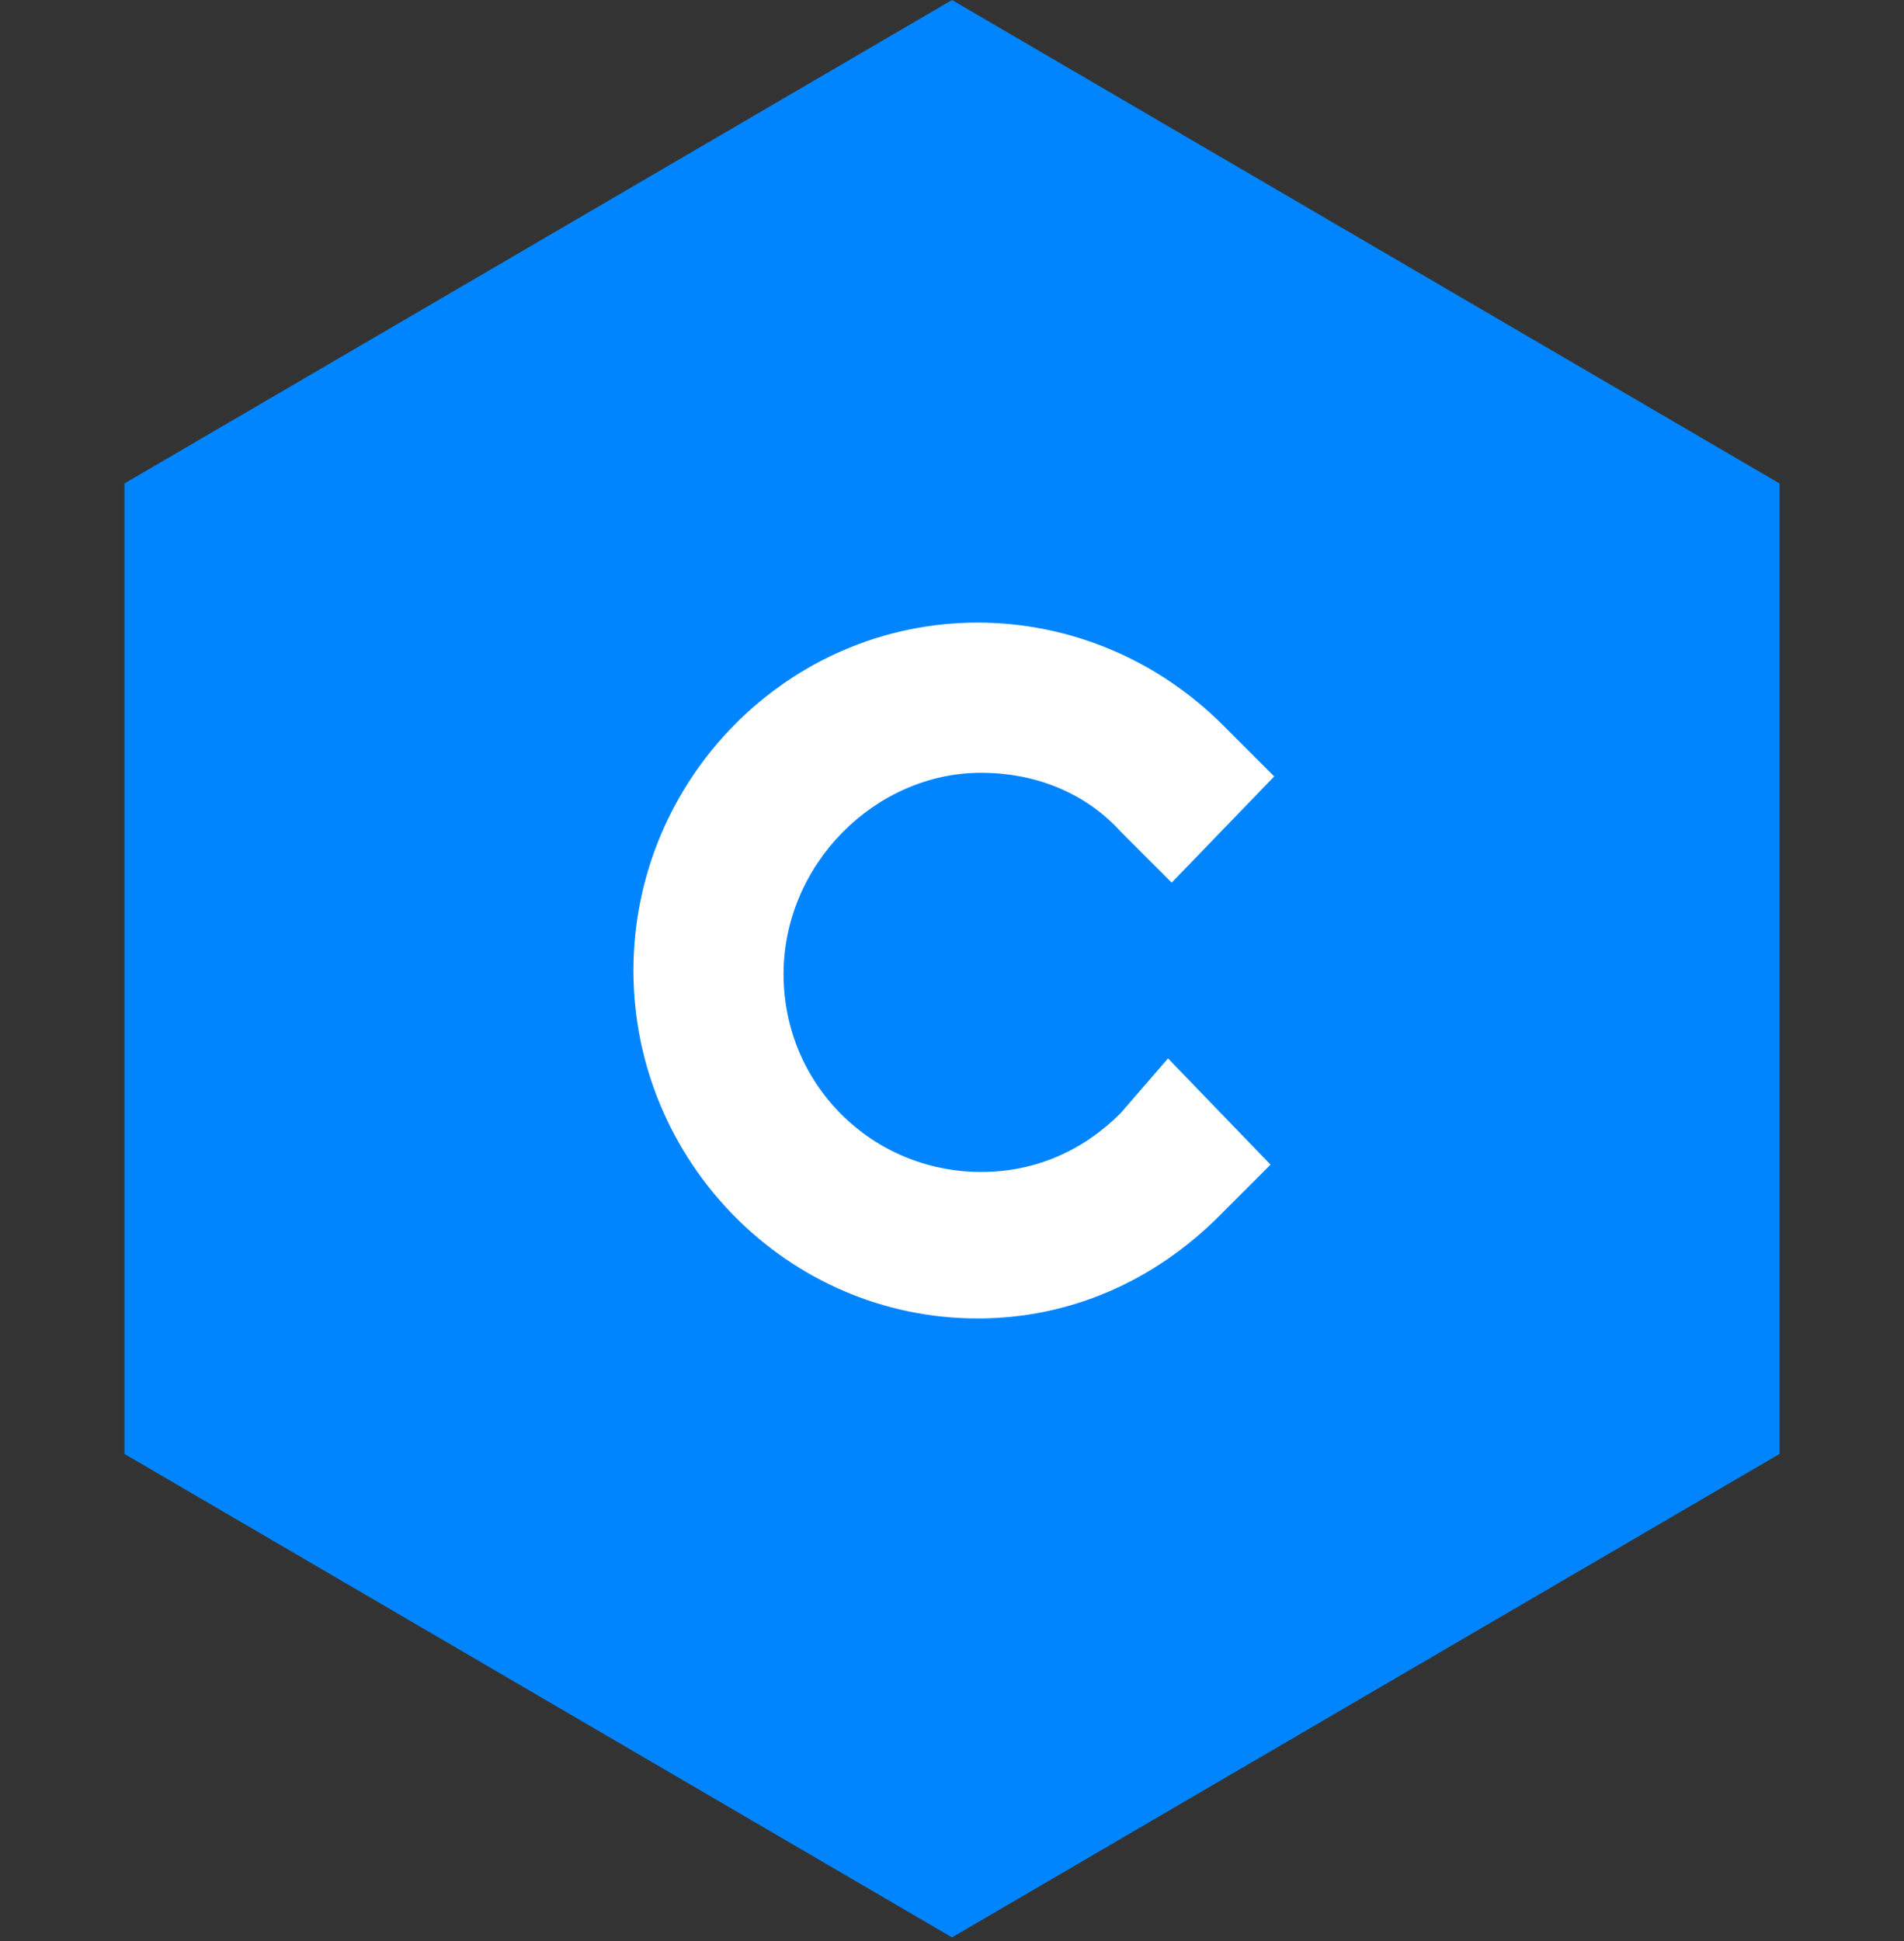
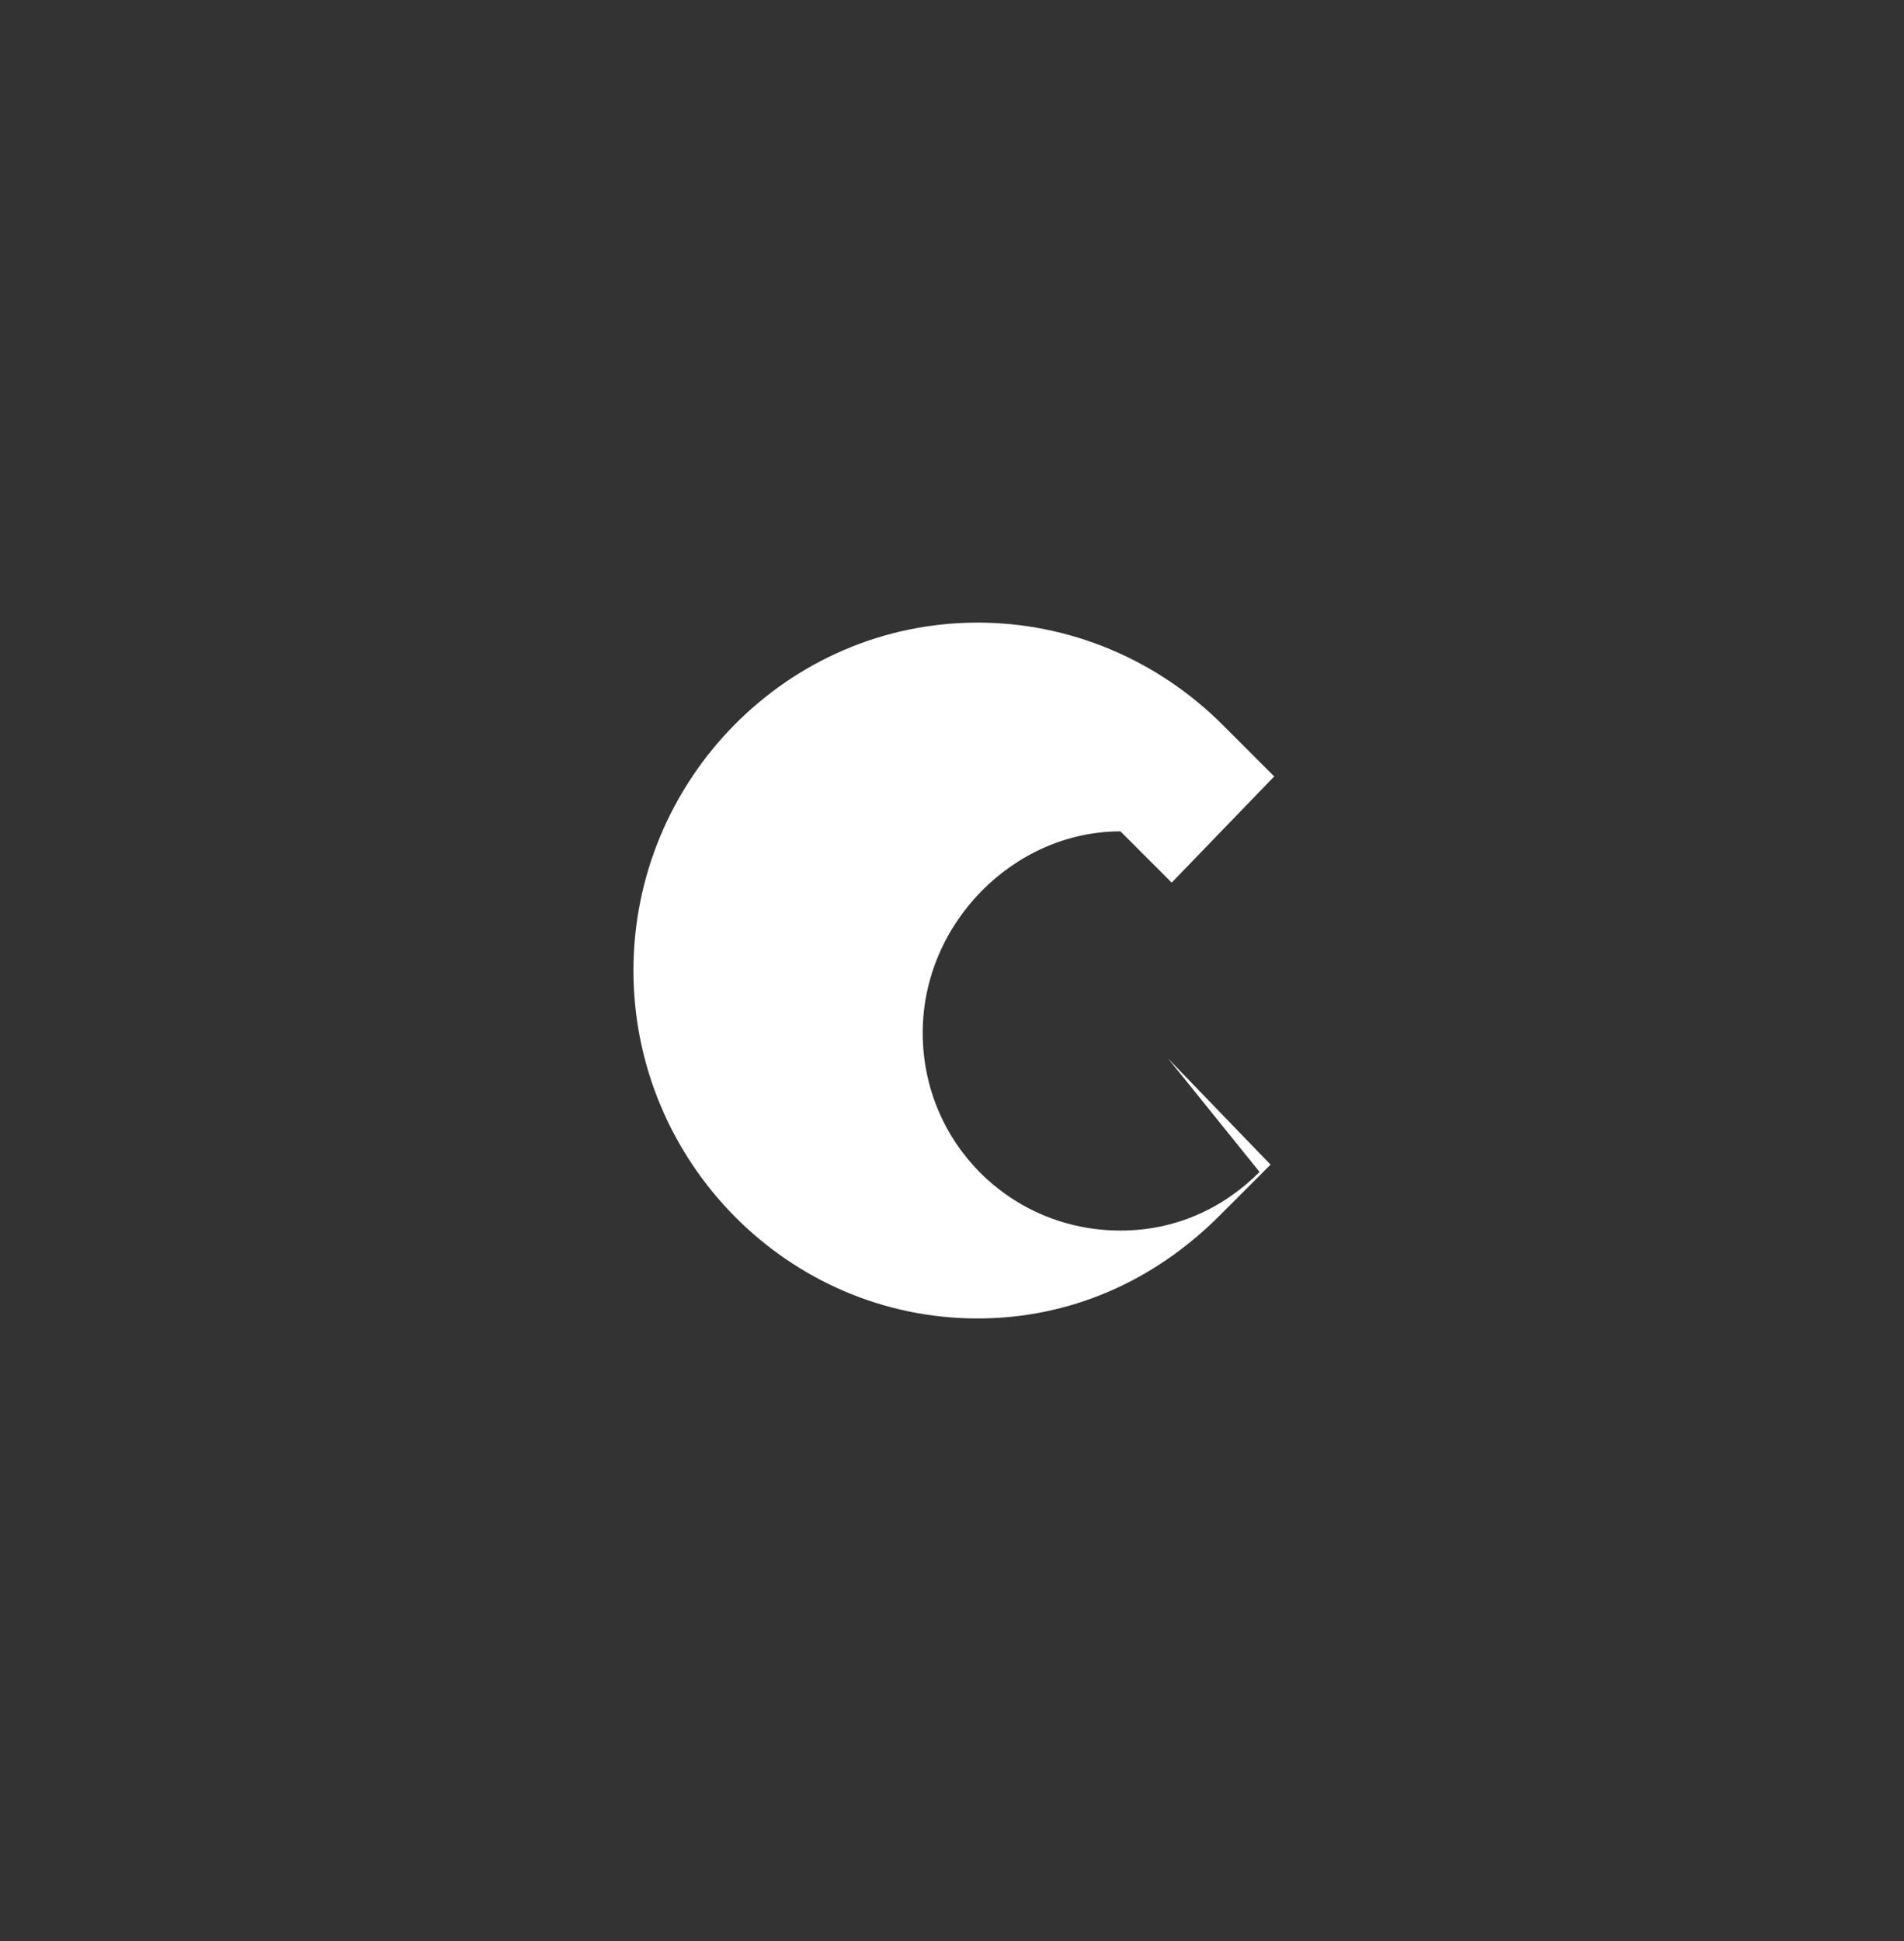
<svg xmlns="http://www.w3.org/2000/svg" version="1.1" id="Layer_1" x="0px" y="0px" viewBox="0 0 52 53" style="enable-background:new 0 0 52 53;" xml:space="preserve">
  <rect x="0" y="0" width="52" height="53" fill="#333333" stroke="none" />
  <style type="text/css">
	.st0{fill-rule:evenodd;clip-rule:evenodd;fill:#0085FF;}
	.st1{fill:#FFFFFF;}
</style>
  <g>
    <g id="多邊形_2_7_">
      <g>
-         <polygon class="st0" points="26,0 3.4,13.2 3.4,39.7 26,52.9 48.6,39.7 48.6,13.2    " />
-       </g>
+         </g>
    </g>
    <g>
-       <path class="st1" d="M31.9,28.9l2.8,2.9l-1.4,1.4C31.5,35,29.2,36,26.7,36c-5.2,0-9.4-4.3-9.4-9.5c0-5.2,4.2-9.5,9.4-9.5    c2.5,0,4.9,1,6.7,2.8l1.4,1.4l-2.8,2.9l-1.4-1.4c-1-1.1-2.4-1.6-3.8-1.6c-2.9,0-5.4,2.5-5.4,5.5c0,3,2.4,5.4,5.4,5.4    c1.5,0,2.8-0.6,3.8-1.6L31.9,28.9z" />
+       <path class="st1" d="M31.9,28.9l2.8,2.9l-1.4,1.4C31.5,35,29.2,36,26.7,36c-5.2,0-9.4-4.3-9.4-9.5c0-5.2,4.2-9.5,9.4-9.5    c2.5,0,4.9,1,6.7,2.8l1.4,1.4l-2.8,2.9l-1.4-1.4c-2.9,0-5.4,2.5-5.4,5.5c0,3,2.4,5.4,5.4,5.4    c1.5,0,2.8-0.6,3.8-1.6L31.9,28.9z" />
    </g>
  </g>
</svg>